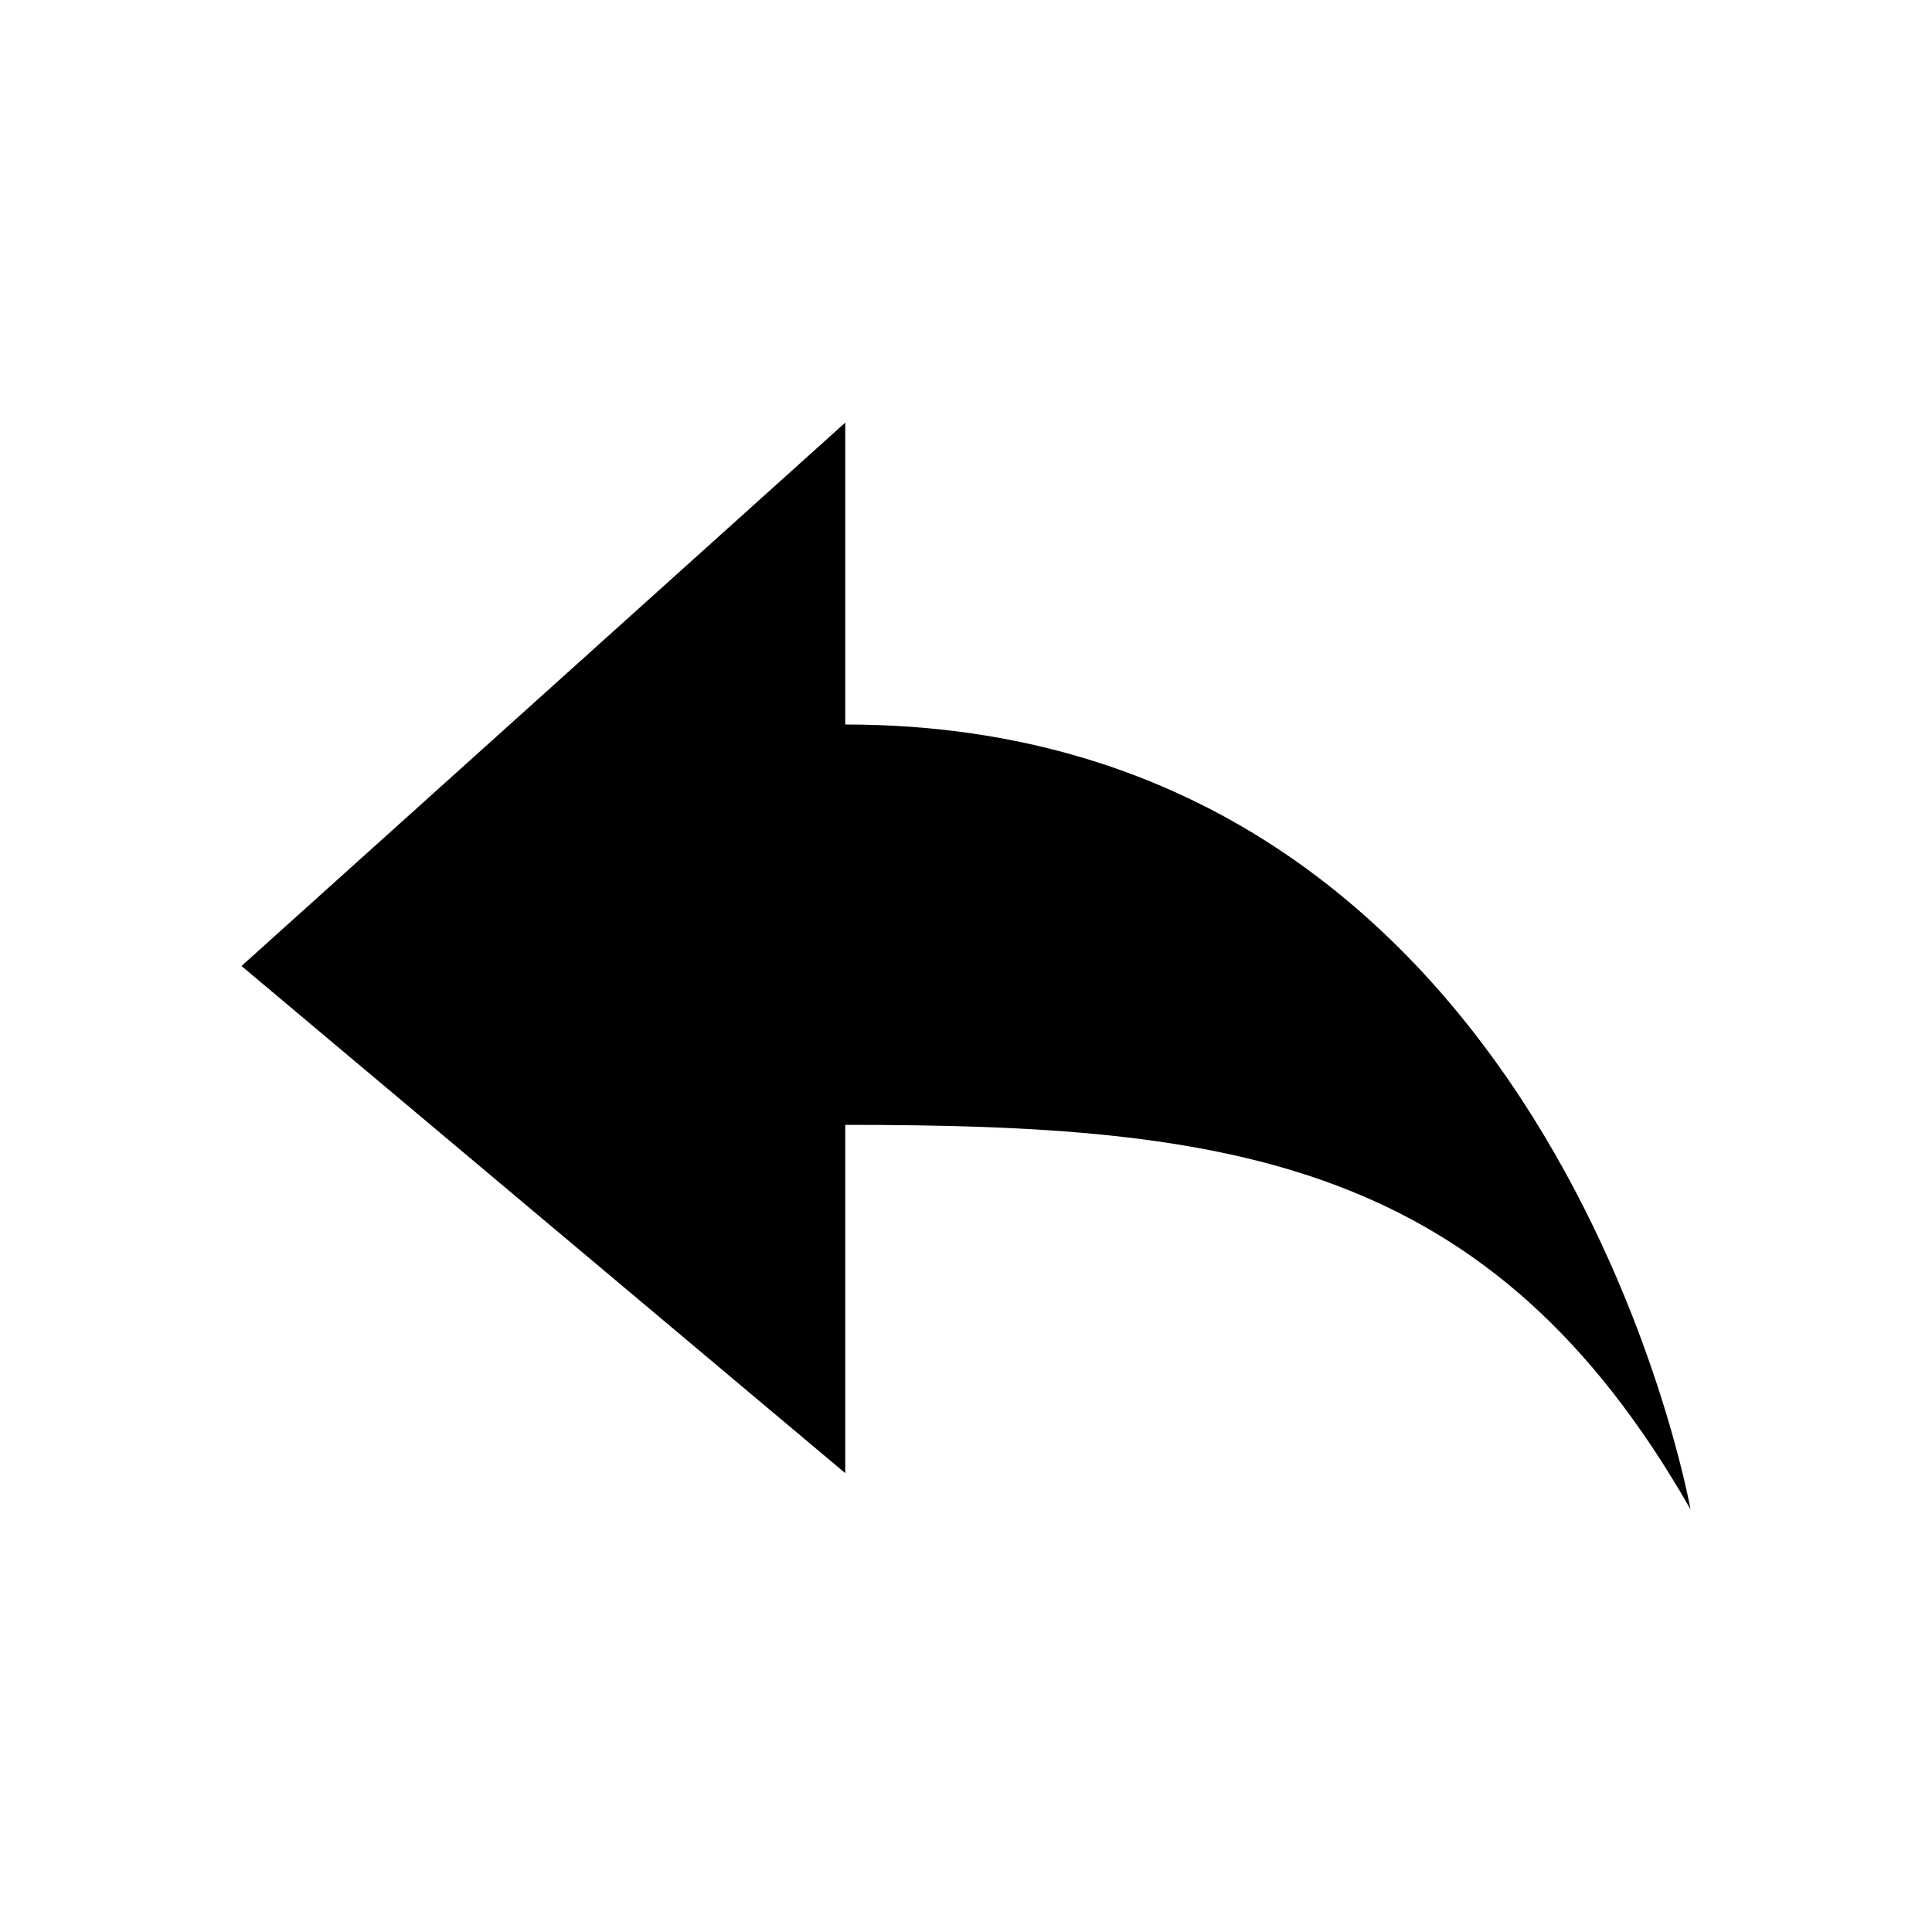
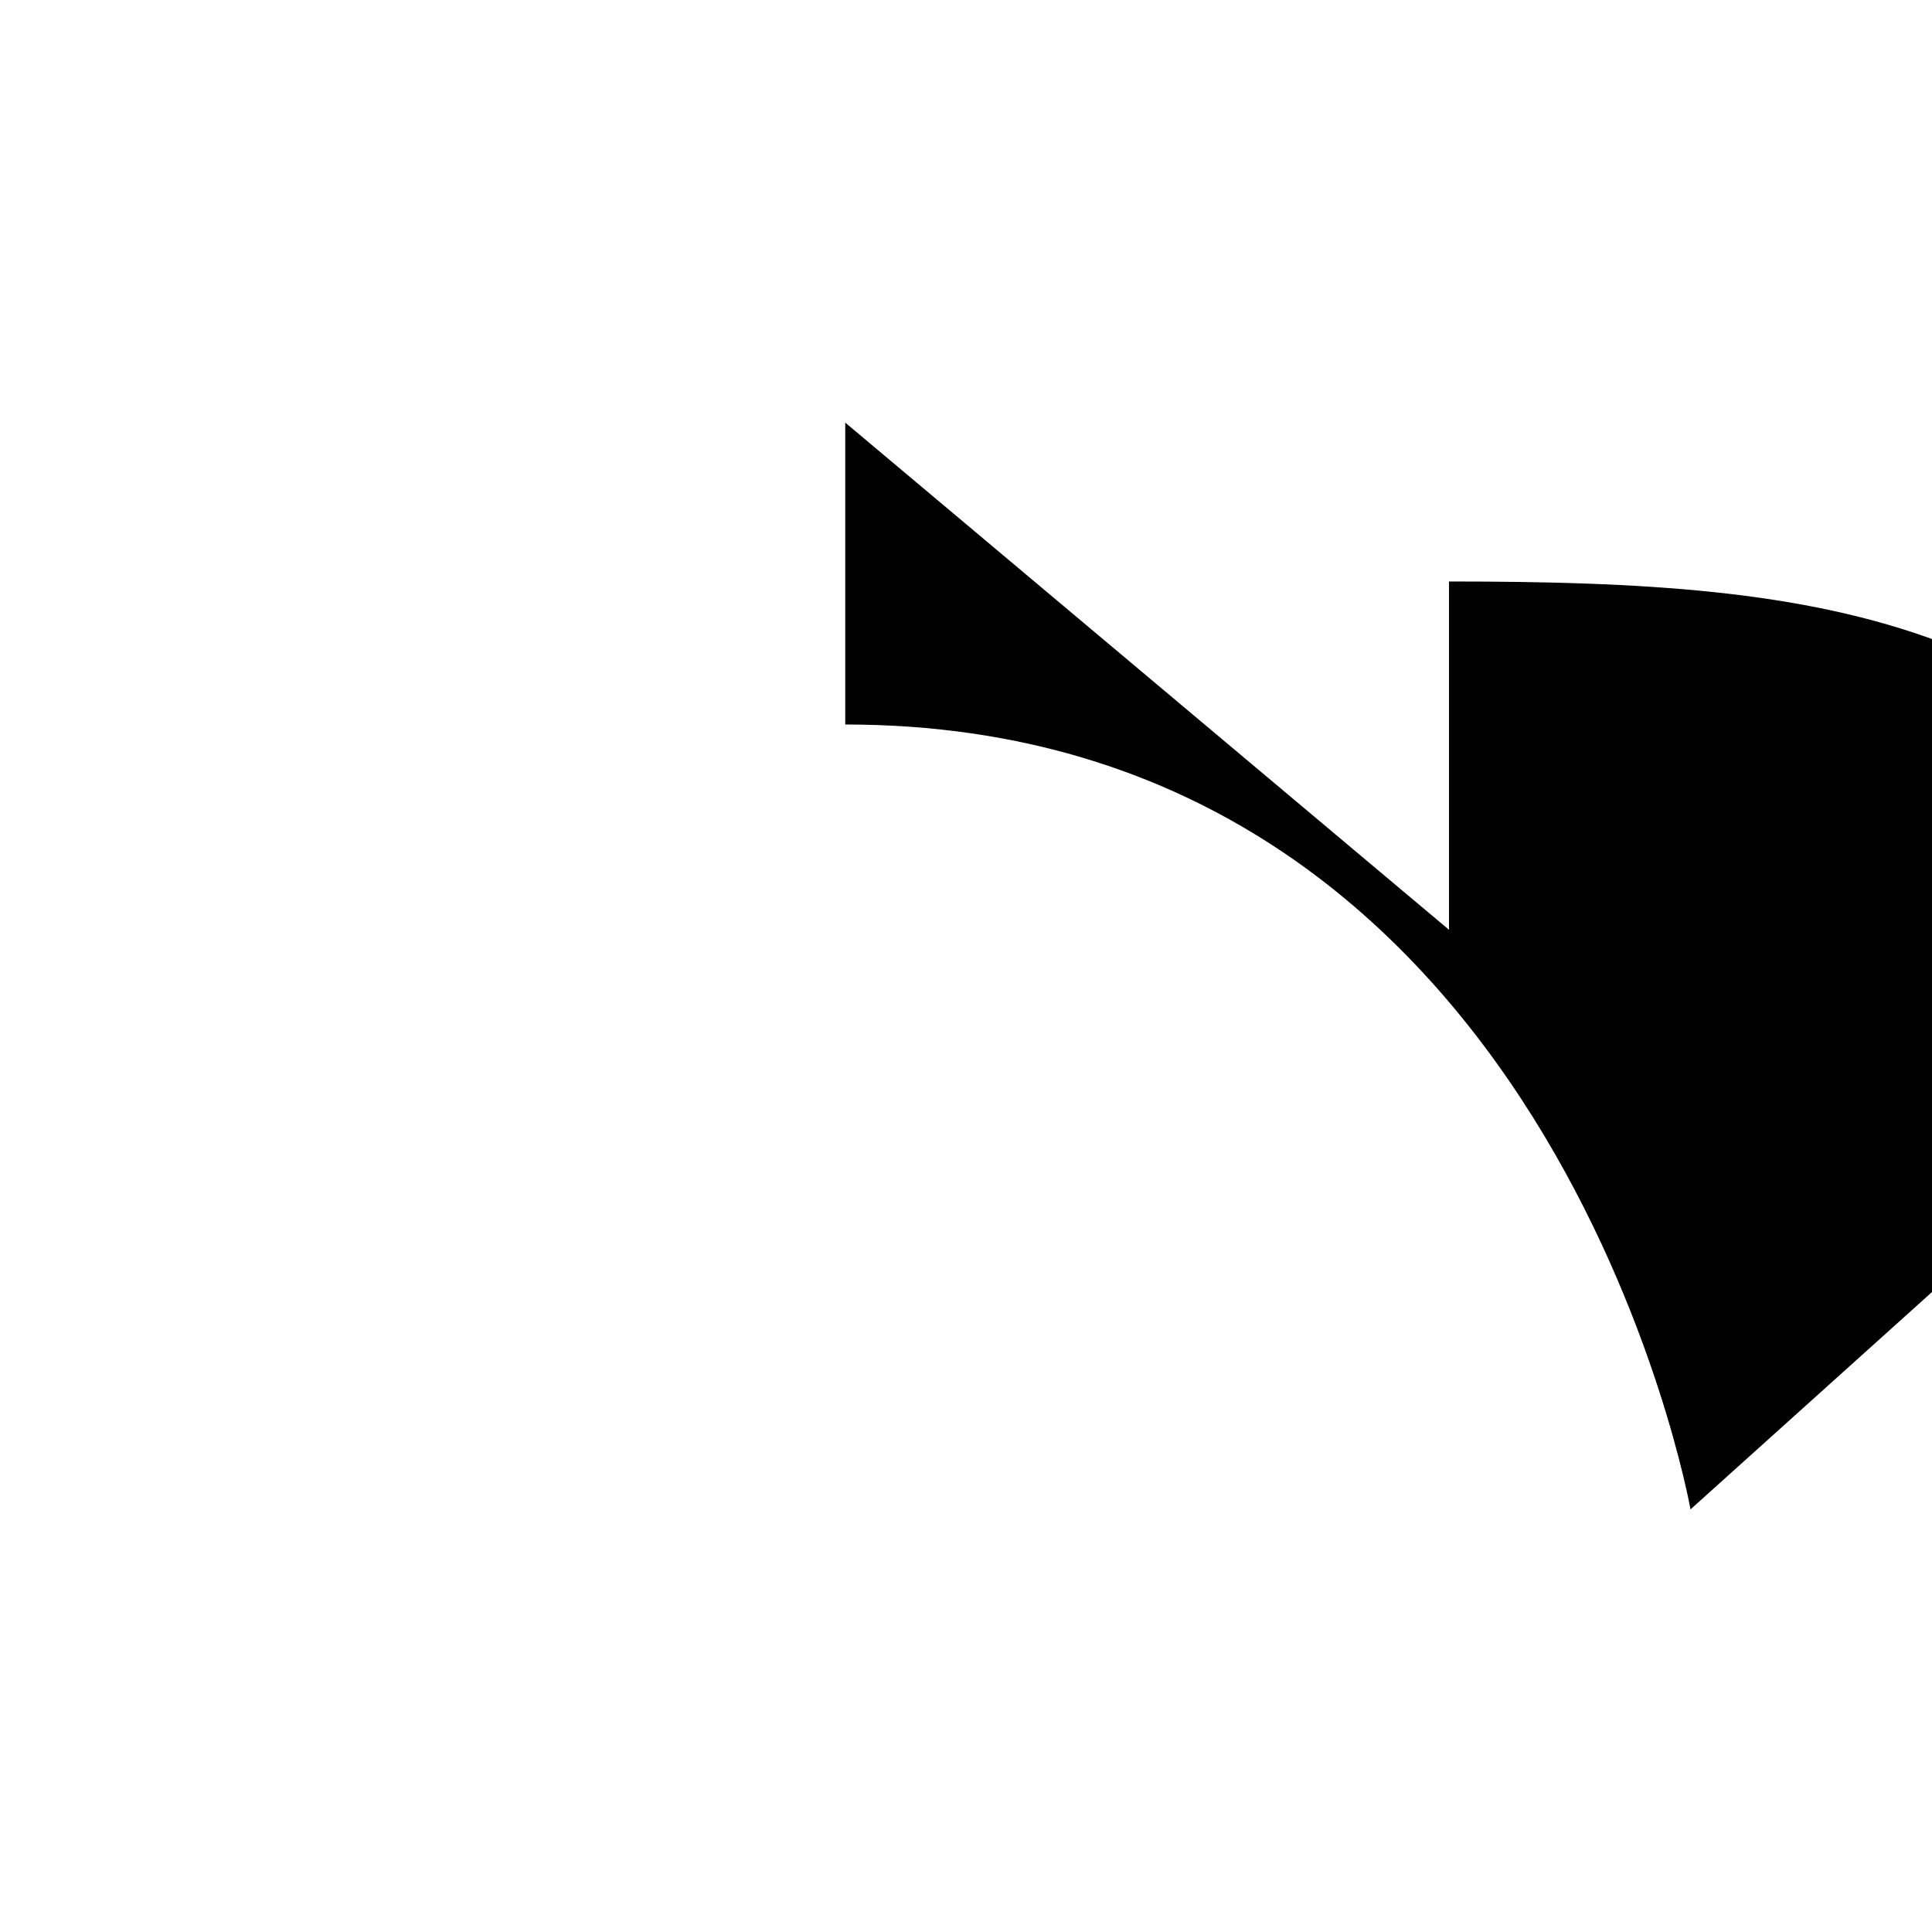
<svg xmlns="http://www.w3.org/2000/svg" fill="currentColor" width="32" height="32" viewBox="0 0 512 512">
-   <path d="M448 400s-36.8-208-224-208v-80L64 256l160 134.4v-92.3c101.6 0 171 8.9 224 101.9z" />
+   <path d="M448 400s-36.8-208-224-208v-80l160 134.4v-92.3c101.6 0 171 8.9 224 101.9z" />
</svg>